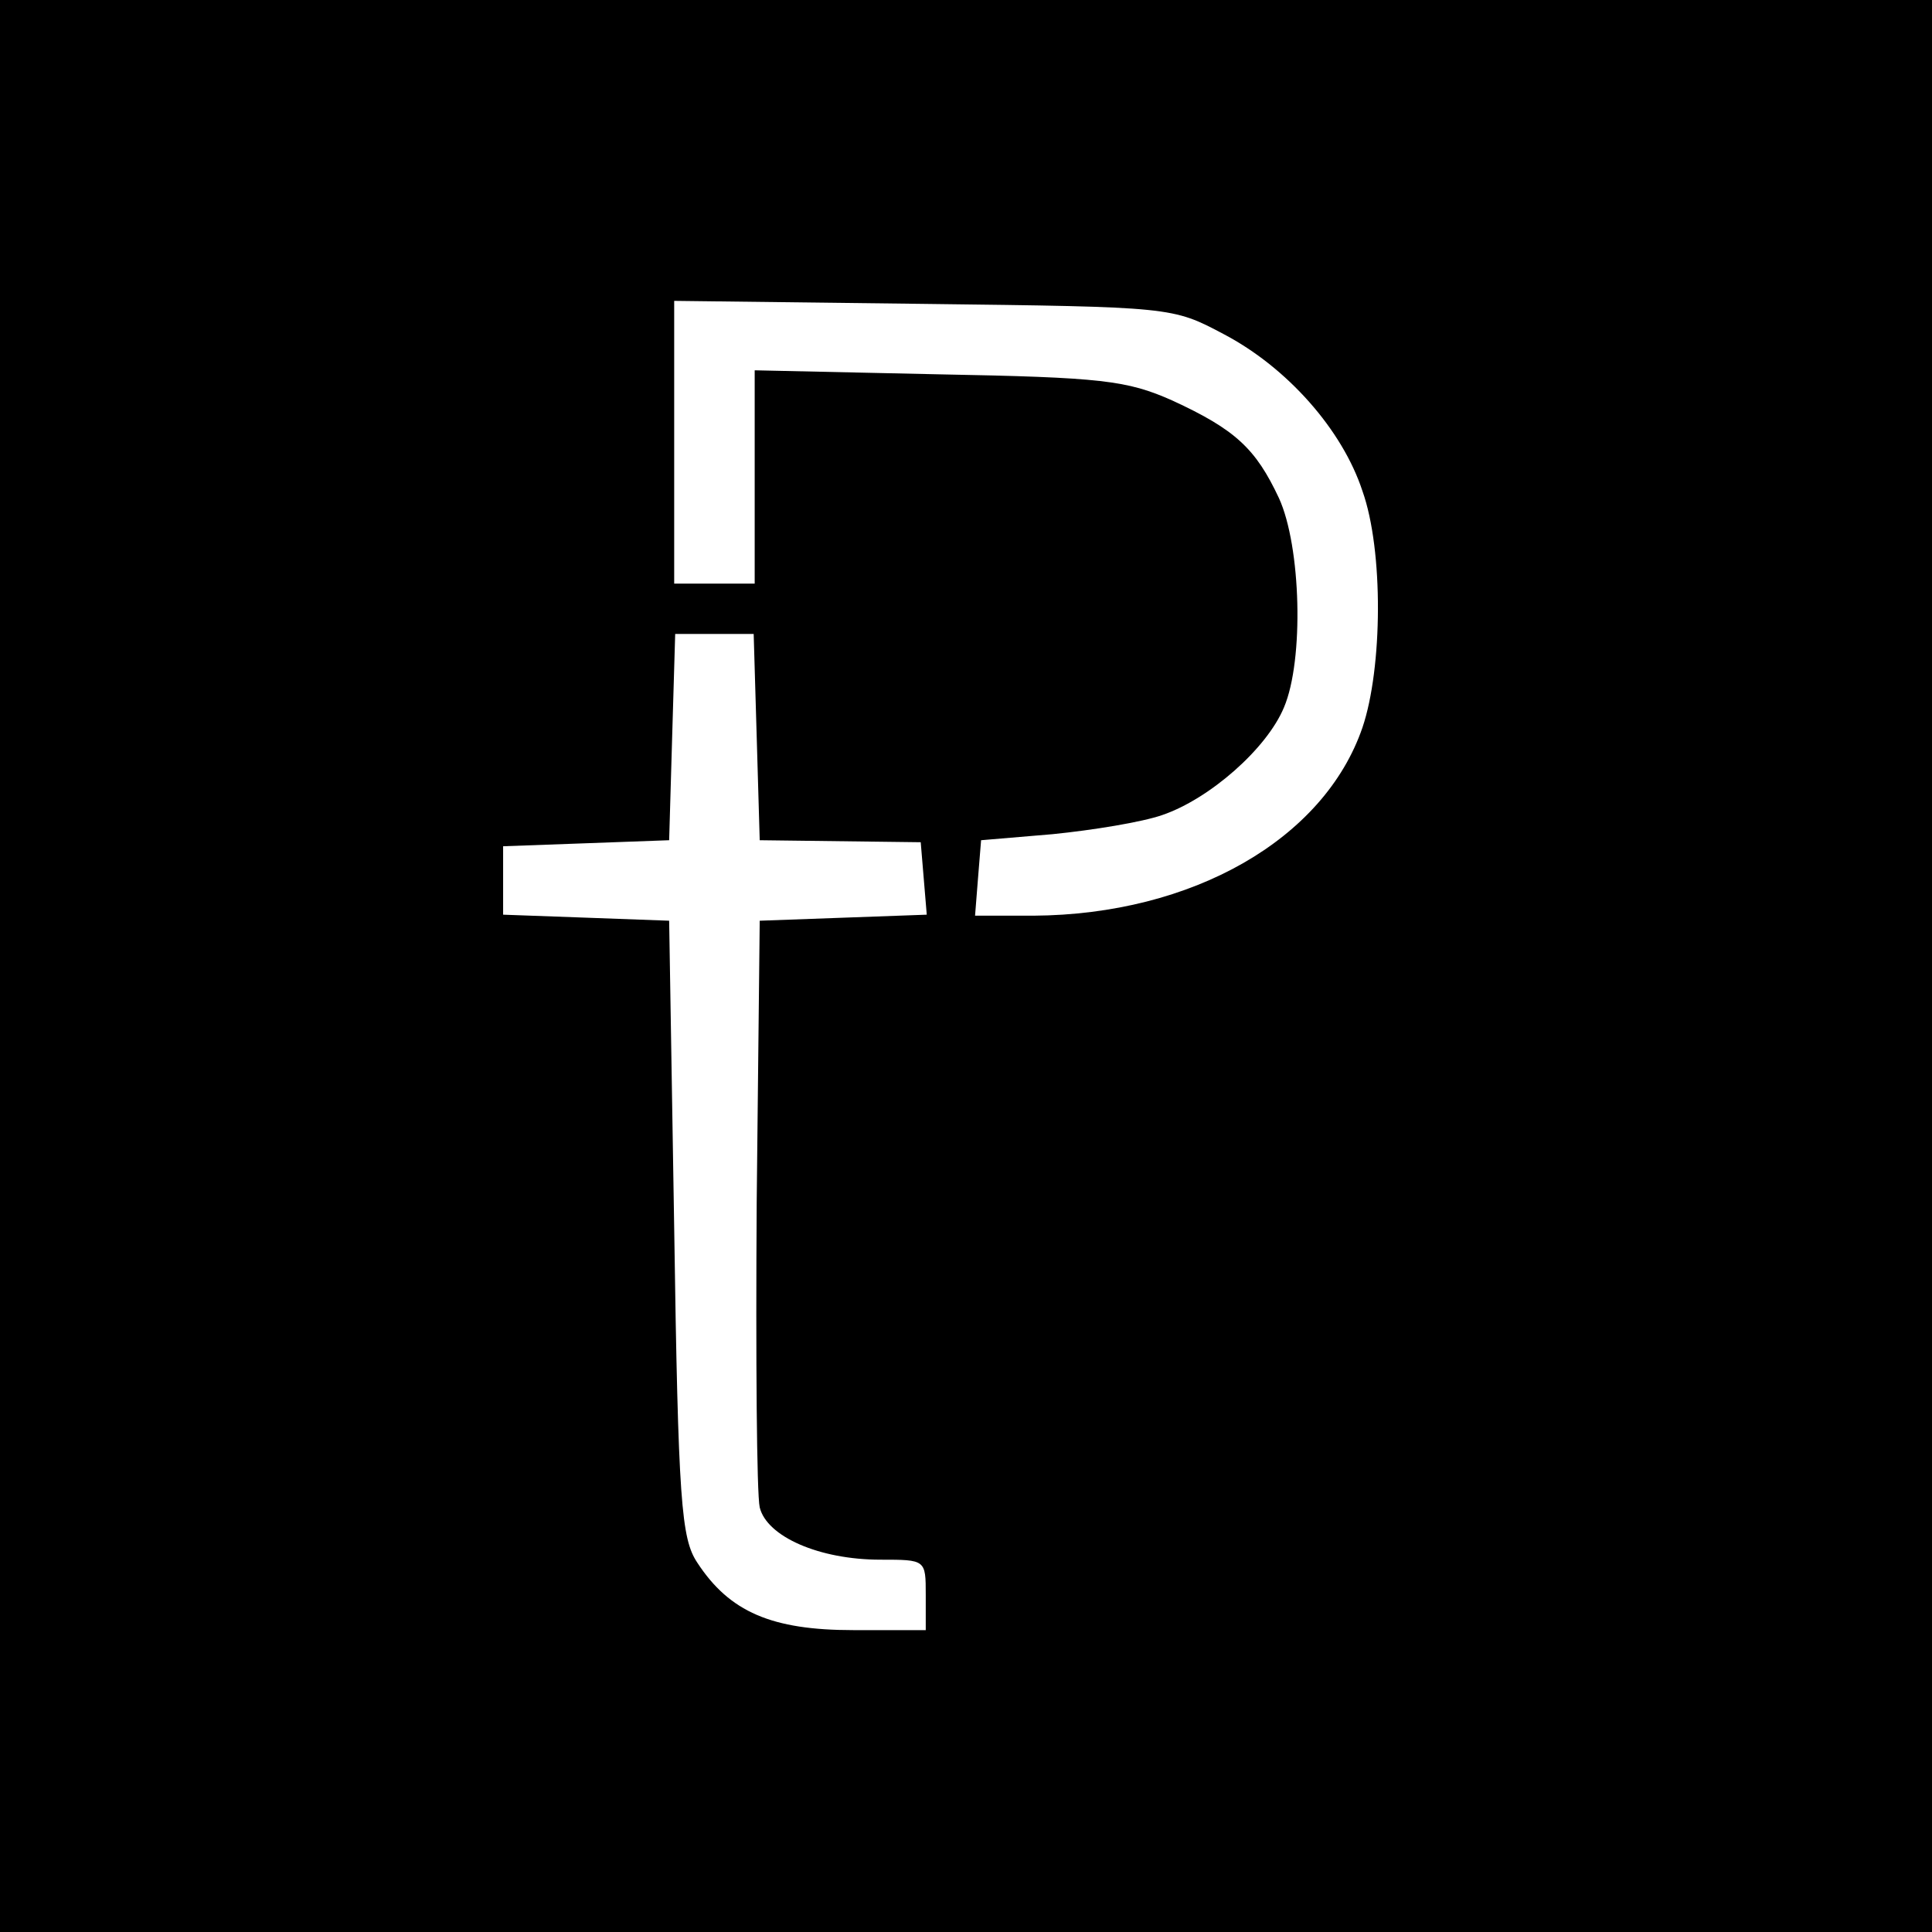
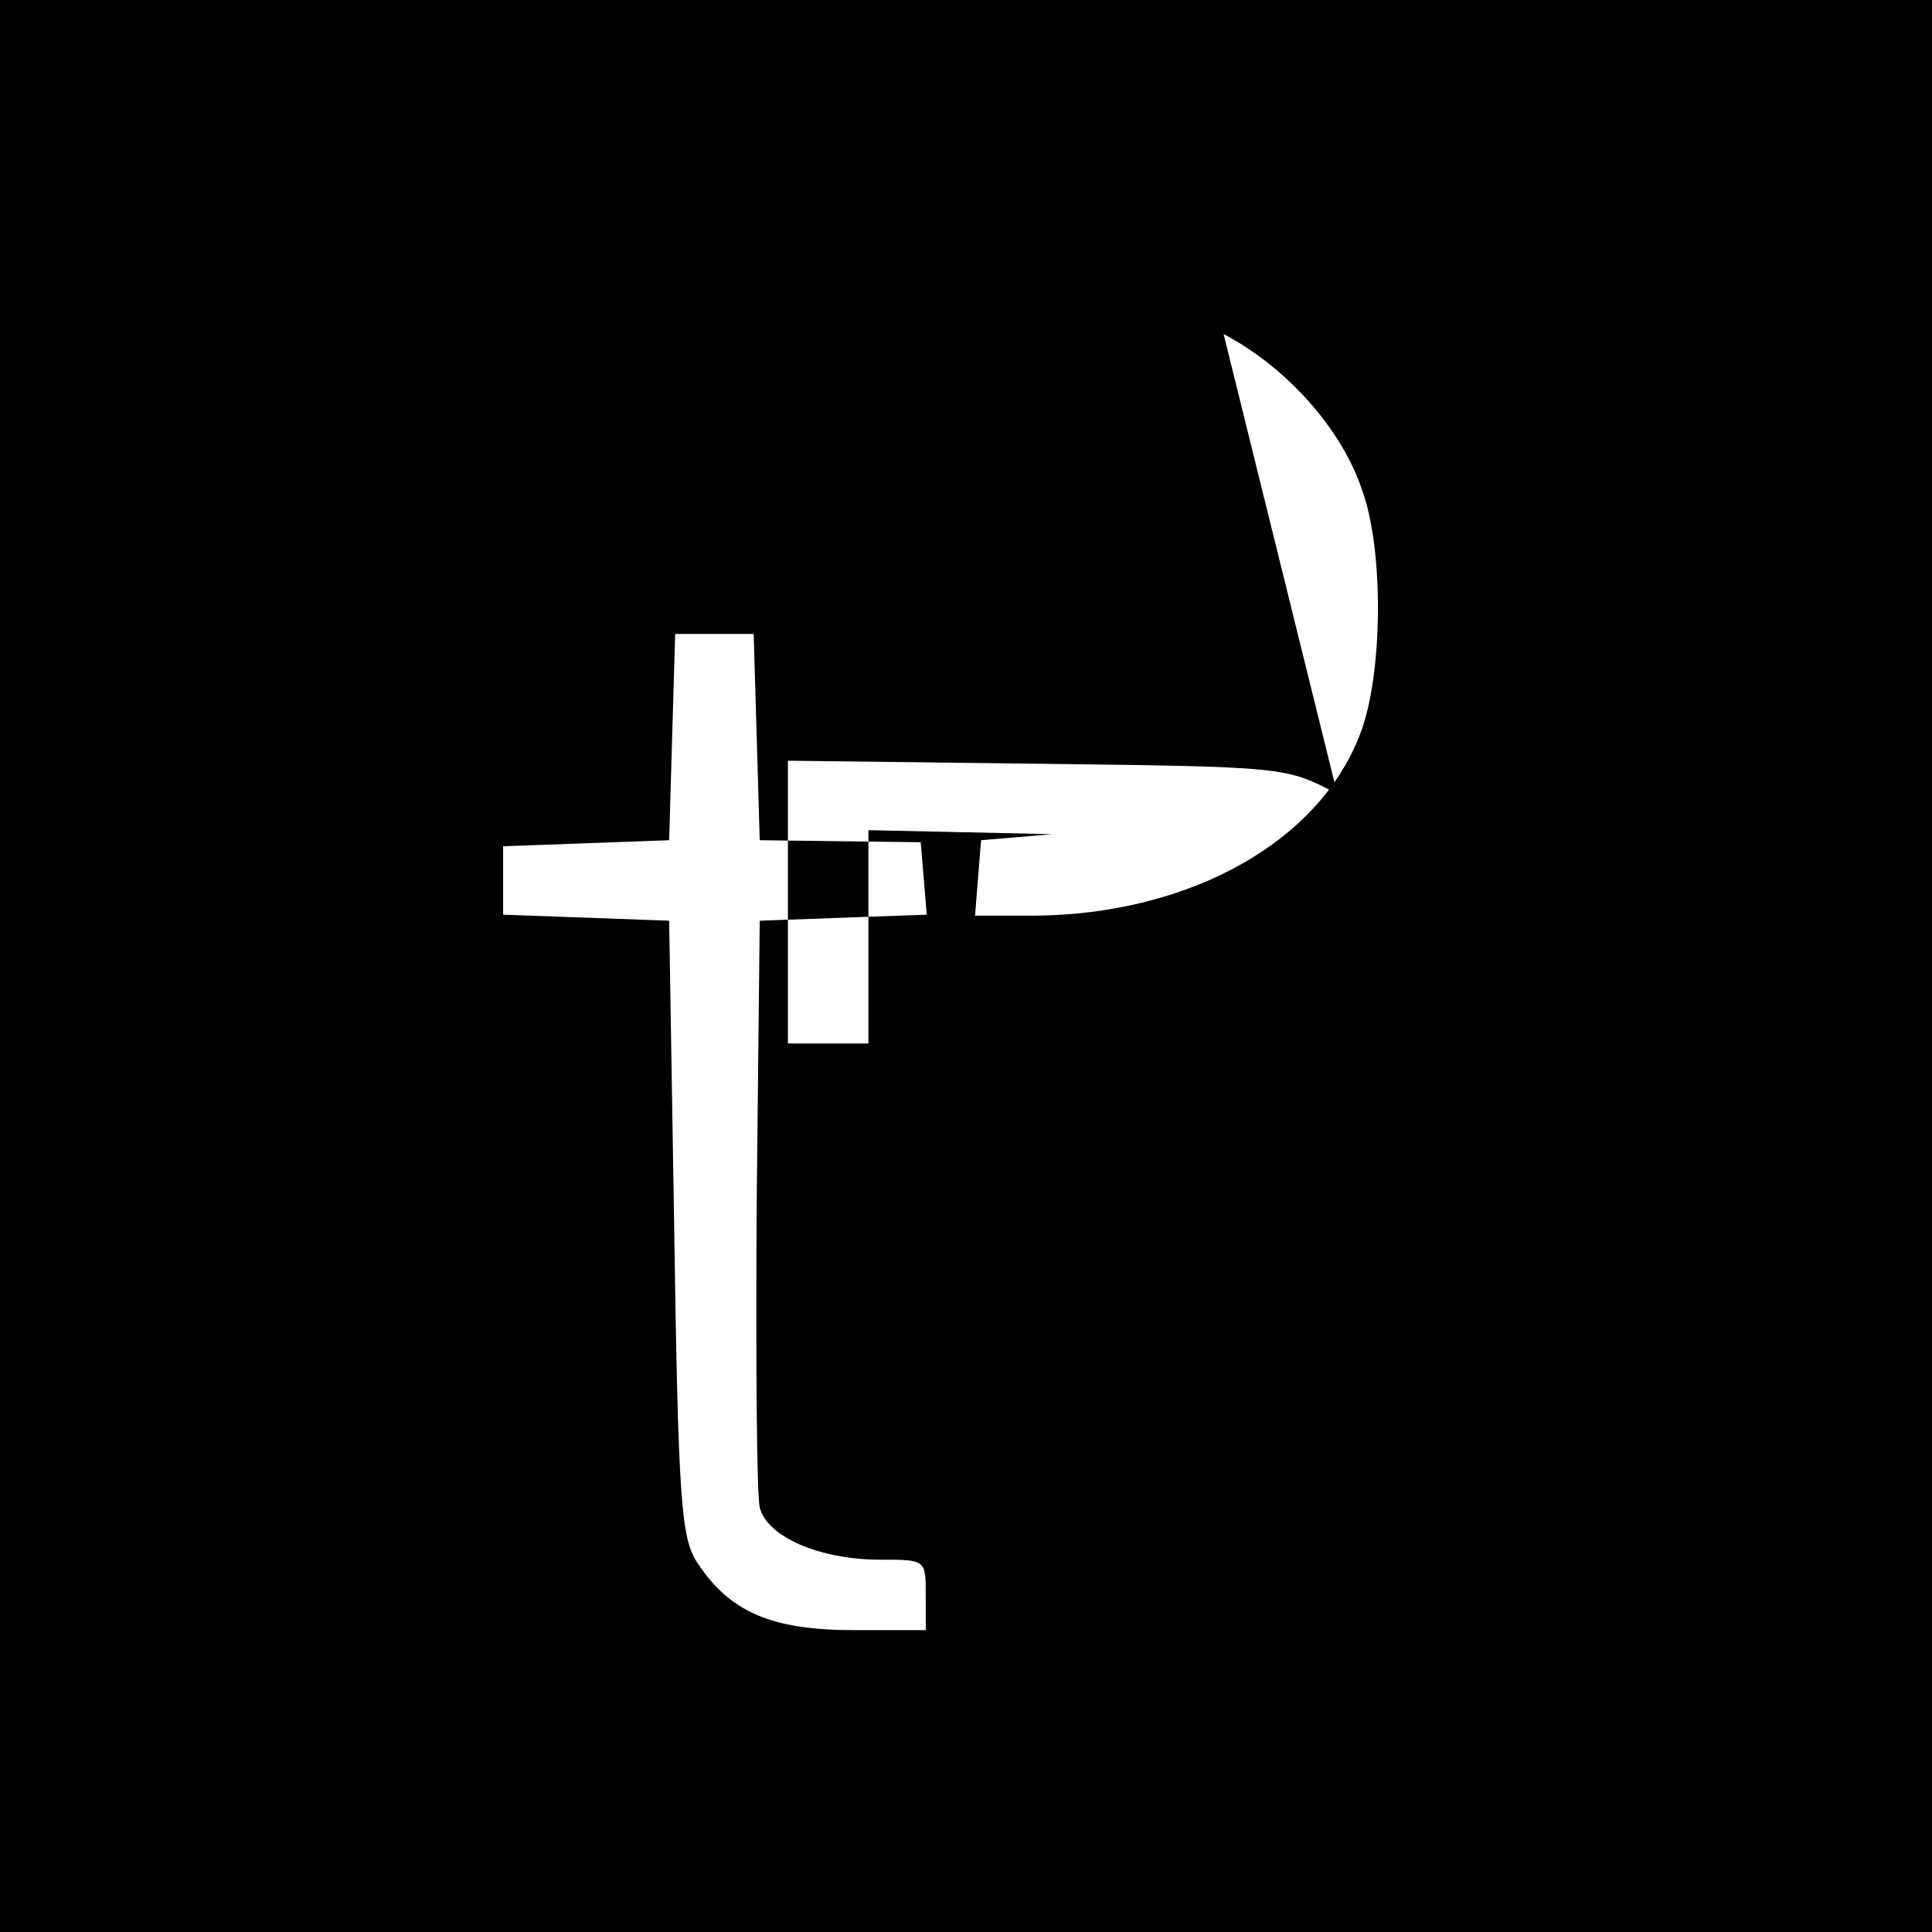
<svg xmlns="http://www.w3.org/2000/svg" version="1.0" width="192pt" height="192pt" viewBox="0 0 192 192" preserveAspectRatio="xMidYMid meet">
  <g transform="translate(0,192) scale(0.1,-0.1)" fill="#000000" stroke="none">
-     <path d="M0 960 l0 -960 960 0 960 0 0 960 0 960 -960 0 -960 0 0 -960z m1216 628 c63 -33 118 -95 138 -156 21 -59 20 -176 0 -235 -38 -111 -169 -186 -327 -187 l-58 0 3 38 3 37 71 6 c40 4 89 12 109 19 47 16 104 66 121 107 20 47 17 160 -5 208 -23 49 -43 68 -106 97 -45 20 -70 23 -232 26 l-183 4 0 -106 0 -106 -40 0 -40 0 0 141 0 140 248 -3 c247 -3 247 -3 298 -30z m-464 -400 l3 -103 80 -1 80 -1 3 -36 3 -36 -83 -3 -83 -3 -3 -280 c-1 -154 0 -290 3 -303 7 -29 59 -52 120 -52 45 0 45 0 45 -35 l0 -35 -72 0 c-81 0 -123 18 -155 67 -16 24 -19 60 -23 333 l-5 305 -82 3 -83 3 0 34 0 34 83 3 82 3 3 103 3 102 39 0 39 0 3 -102z" />
+     <path d="M0 960 l0 -960 960 0 960 0 0 960 0 960 -960 0 -960 0 0 -960z m1216 628 c63 -33 118 -95 138 -156 21 -59 20 -176 0 -235 -38 -111 -169 -186 -327 -187 l-58 0 3 38 3 37 71 6 l-183 4 0 -106 0 -106 -40 0 -40 0 0 141 0 140 248 -3 c247 -3 247 -3 298 -30z m-464 -400 l3 -103 80 -1 80 -1 3 -36 3 -36 -83 -3 -83 -3 -3 -280 c-1 -154 0 -290 3 -303 7 -29 59 -52 120 -52 45 0 45 0 45 -35 l0 -35 -72 0 c-81 0 -123 18 -155 67 -16 24 -19 60 -23 333 l-5 305 -82 3 -83 3 0 34 0 34 83 3 82 3 3 103 3 102 39 0 39 0 3 -102z" />
  </g>
</svg>